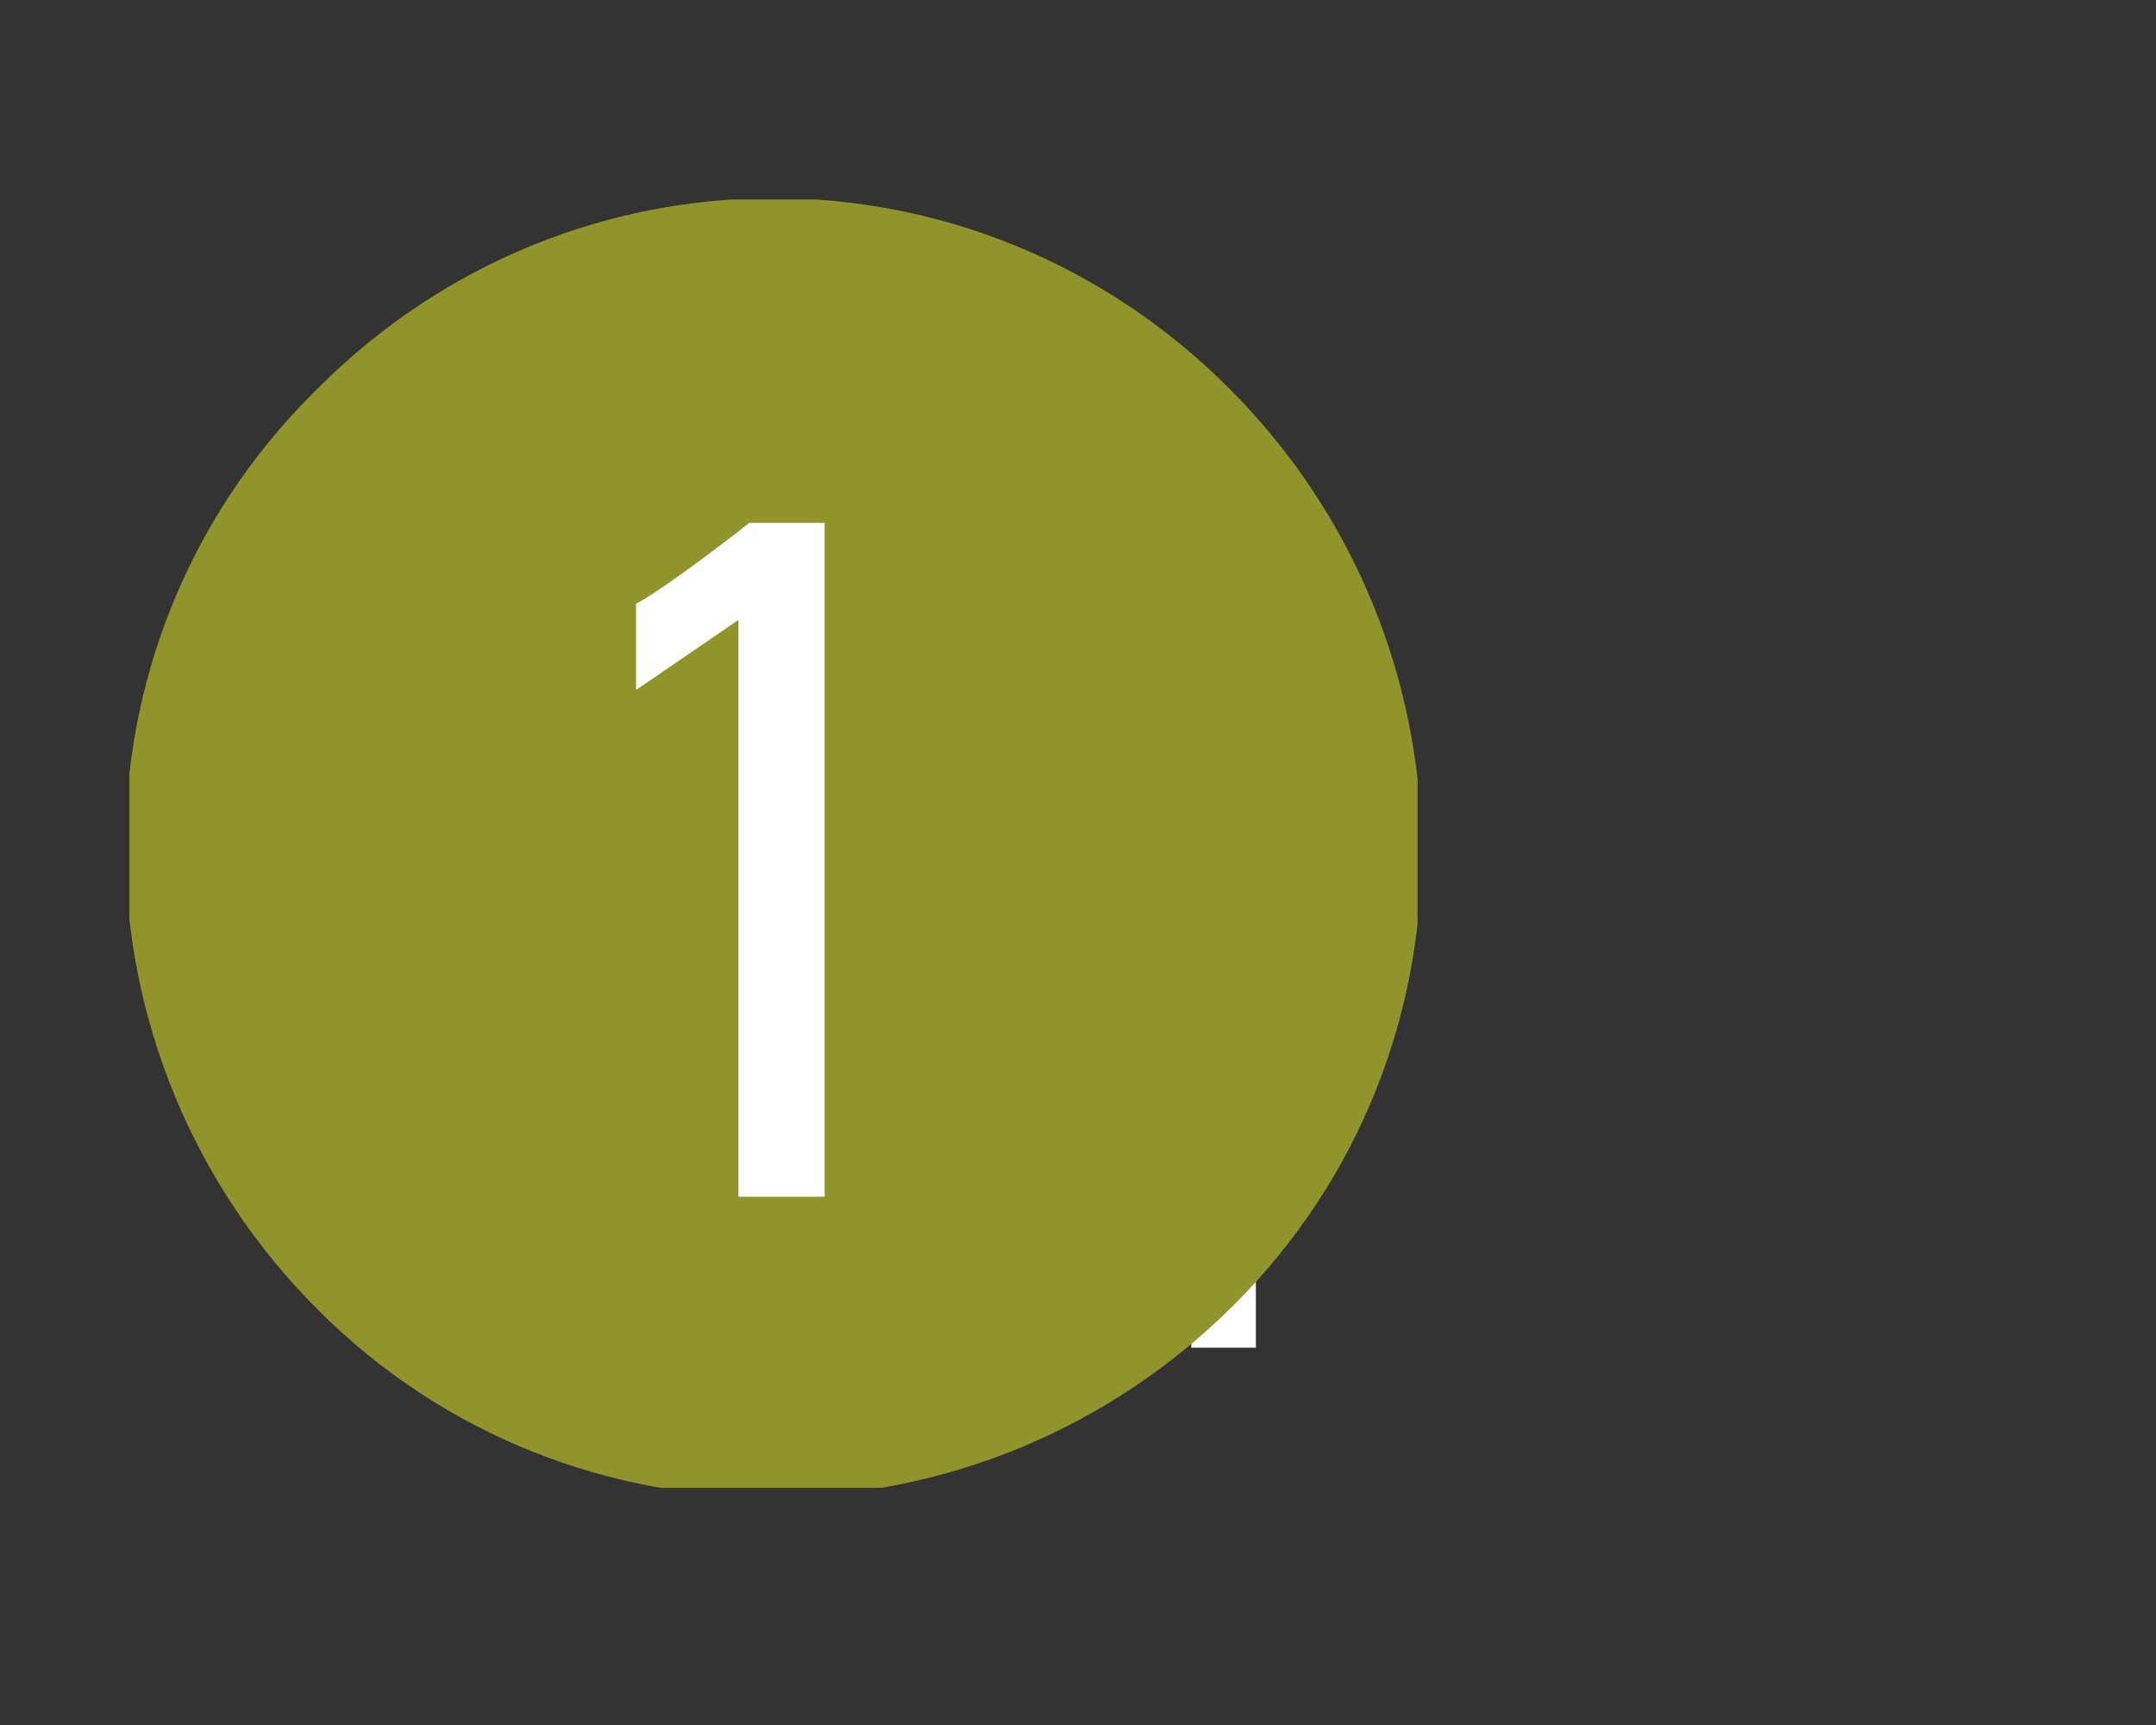
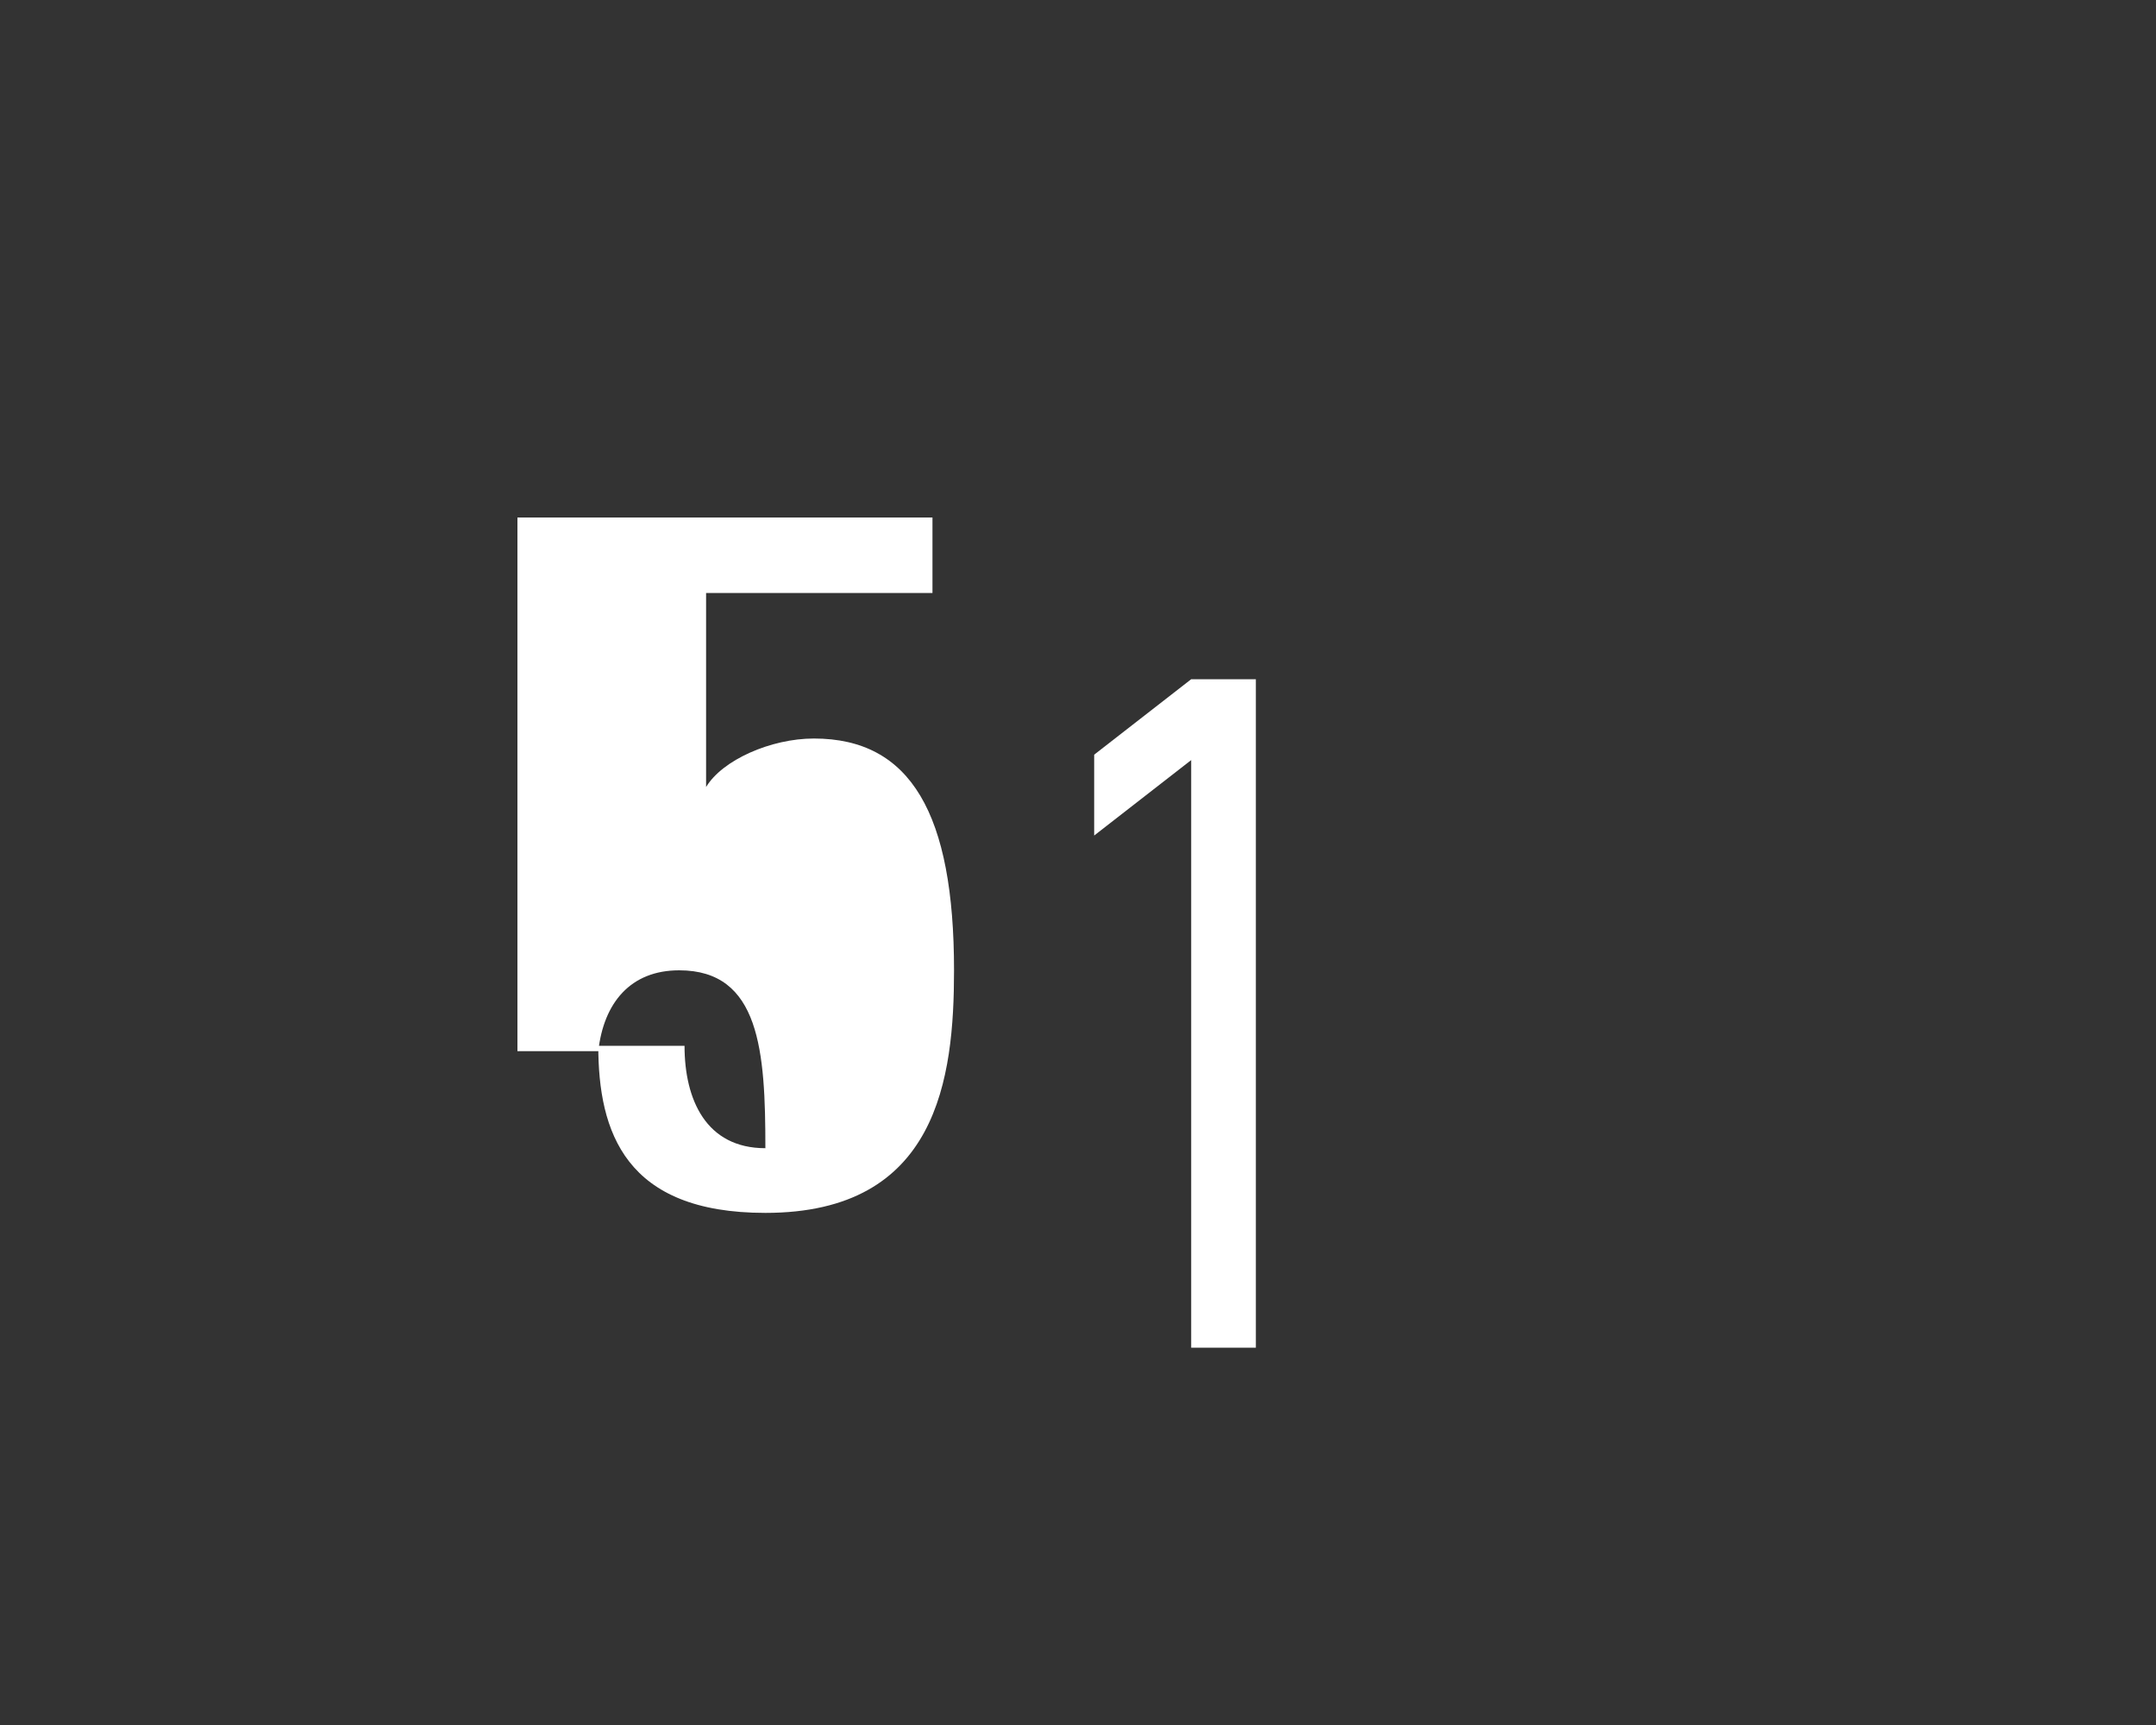
<svg xmlns="http://www.w3.org/2000/svg" xmlns:xlink="http://www.w3.org/1999/xlink" version="1.1" id="Layer_1" x="0px" y="0px" viewBox="0 0 40 32" style="enable-background:new 0 0 40 32;" xml:space="preserve">
  <rect x="0" y="0" width="40" height="32" fill="#333333" stroke="none" />
  <style type="text/css">
	.st0{fill:#FFFFFF;}
	.st1{clip-path:url(#SVGID_00000149365869265734782510000014231638728243086002_);}
	.st2{fill:#90942B;}
</style>
  <path class="st0" d="M22.1,14.1l-1.8,1.4V14l1.8-1.4h1.2V25h-1.2V14.1z" />
  <g>
-     <path class="st0" d="M17.3,9.6V11h-4.2v3.6l0,0c0.3-0.5,1.2-0.9,2-0.9c1.8,0,2.6,1.4,2.6,4.3c0,2-0.3,4.5-3.5,4.5   c-2.6,0-3.1-1.5-3.1-3.1h1.6c0,1,0.4,1.9,1.5,1.9c1.5,0,1.7-1.5,1.7-2.8c0-1.8-0.1-3.3-1.6-3.3c-0.9,0-1.4,0.6-1.5,1.5h-1.5V9.6   H17.3z" />
+     <path class="st0" d="M17.3,9.6V11h-4.2v3.6l0,0c0.3-0.5,1.2-0.9,2-0.9c1.8,0,2.6,1.4,2.6,4.3c0,2-0.3,4.5-3.5,4.5   c-2.6,0-3.1-1.5-3.1-3.1h1.6c0,1,0.4,1.9,1.5,1.9c0-1.8-0.1-3.3-1.6-3.3c-0.9,0-1.4,0.6-1.5,1.5h-1.5V9.6   H17.3z" />
  </g>
  <g>
    <g>
      <defs>
-         <rect id="SVGID_1_" x="2.4" y="3.7" width="23.9" height="23.9" />
-       </defs>
+         </defs>
      <clipPath id="SVGID_00000057829309510429049580000004266935549972542886_">
        <use xlink:href="#SVGID_1_" style="overflow:visible;" />
      </clipPath>
      <g style="clip-path:url(#SVGID_00000057829309510429049580000004266935549972542886_);">
-         <path class="st2" d="M22.8,7.2c4.7,4.7,4.8,12.3,0.1,17s-12.3,4.8-17,0.1S1.1,12,5.8,7.3l0.1-0.1C10.6,2.5,18.1,2.5,22.8,7.2" />
-       </g>
+         </g>
    </g>
  </g>
  <g>
-     <path class="st0" d="M15.4,22.2h-1.7V11.5l-1.9,1.3v-1.6c0.4-0.2,1.6-1.1,2.1-1.5h1.4V22.2z" />
-   </g>
+     </g>
</svg>